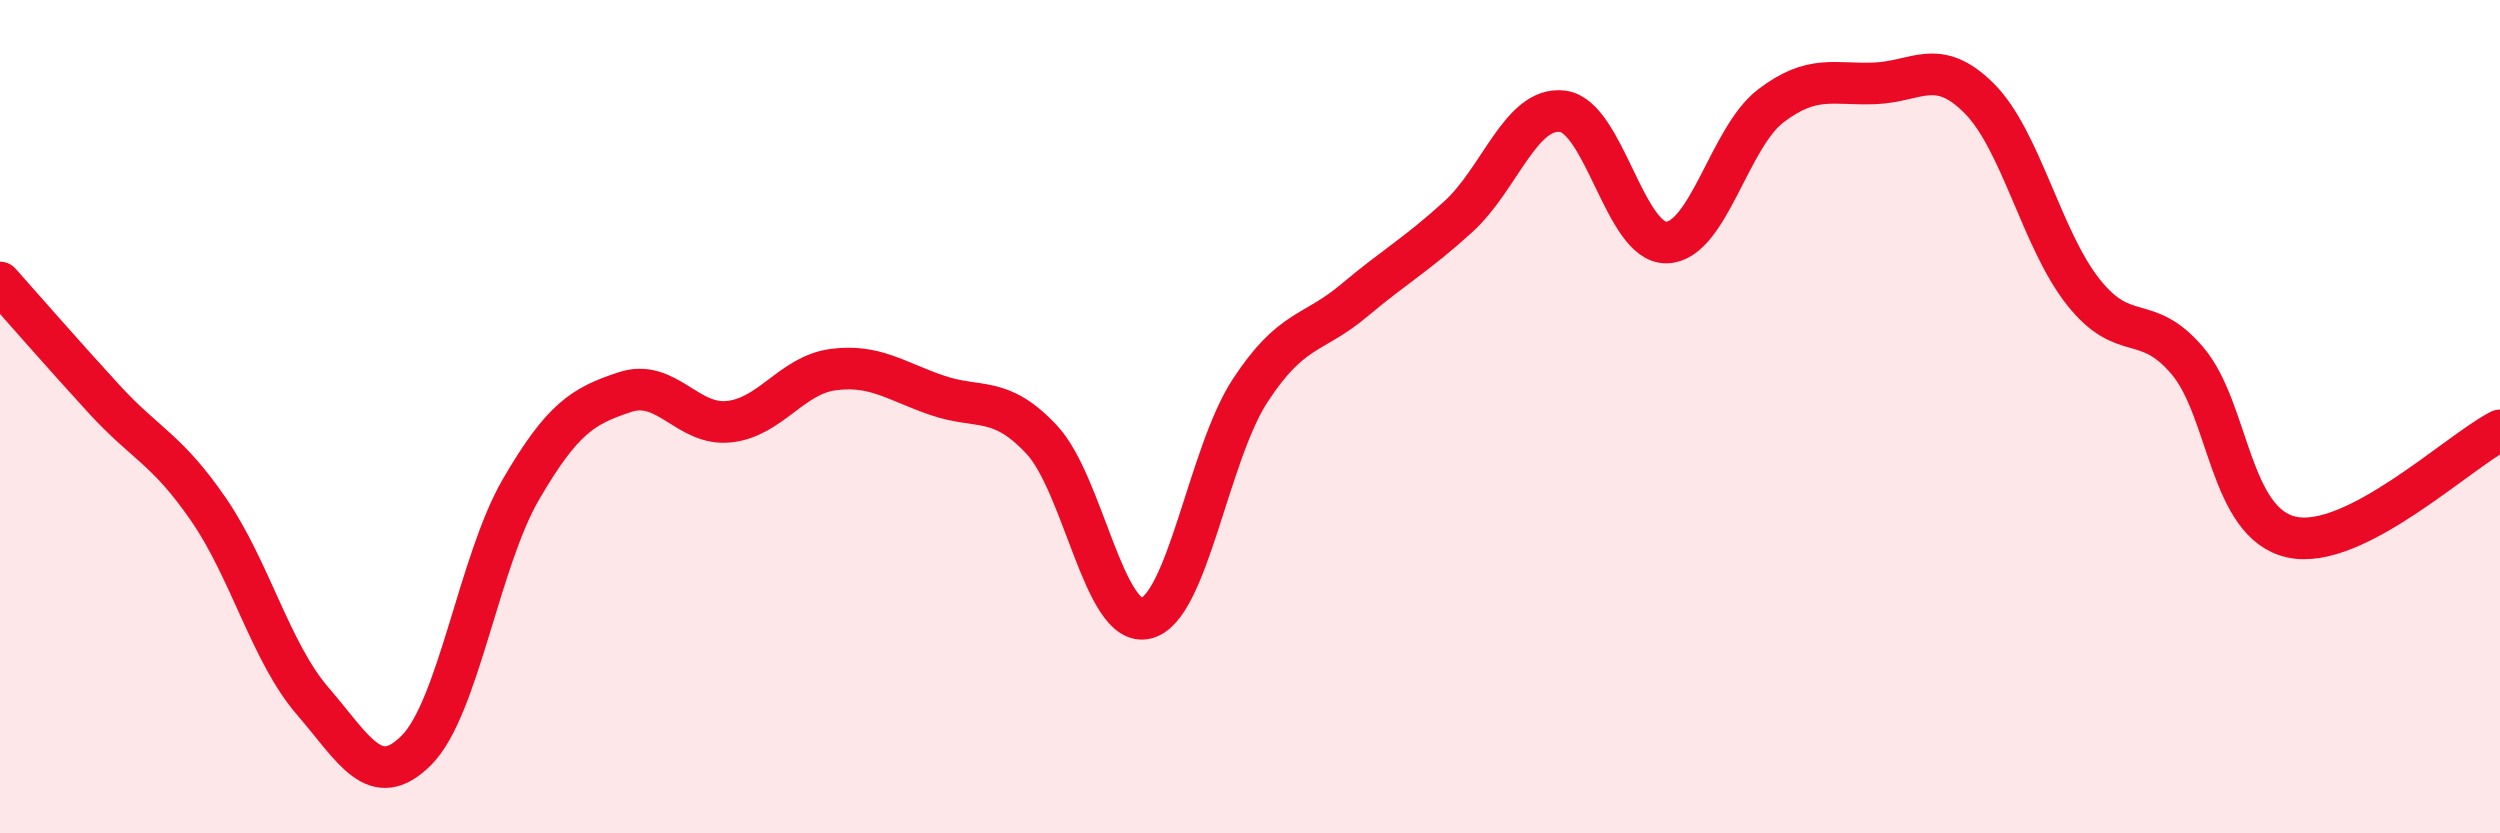
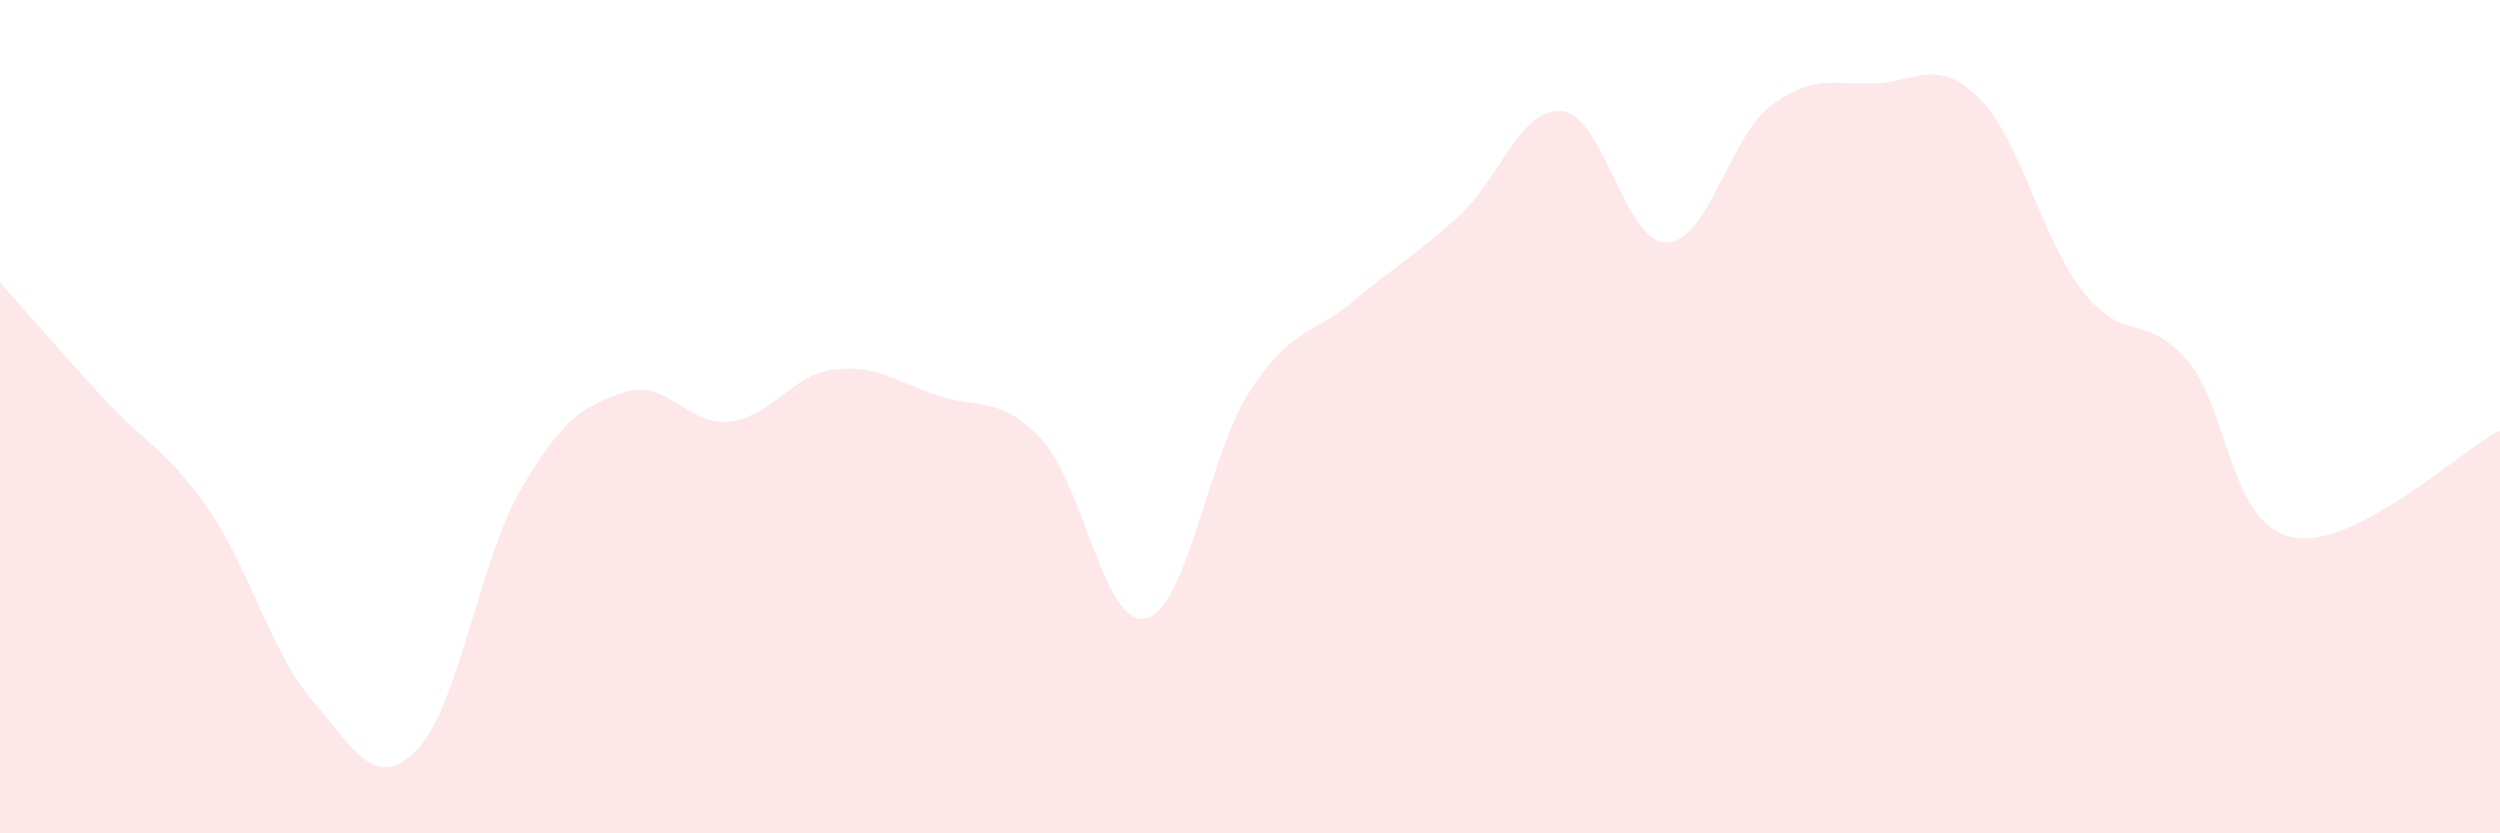
<svg xmlns="http://www.w3.org/2000/svg" width="60" height="20" viewBox="0 0 60 20">
  <path d="M 0,6.78 C 0.5,7.34 1.5,8.49 2.5,9.58 C 3.5,10.67 4,10.77 5,12.22 C 6,13.67 6.5,15.66 7.5,16.82 C 8.5,17.98 9,19.01 10,18 C 11,16.99 11.5,13.47 12.5,11.75 C 13.5,10.03 14,9.74 15,9.41 C 16,9.08 16.5,10.23 17.5,10.12 C 18.5,10.01 19,9 20,8.87 C 21,8.74 21.5,9.15 22.5,9.49 C 23.5,9.83 24,9.48 25,10.55 C 26,11.62 26.5,15.07 27.5,14.84 C 28.5,14.61 29,10.91 30,9.38 C 31,7.85 31.5,8.05 32.5,7.21 C 33.5,6.37 34,6.11 35,5.2 C 36,4.29 36.5,2.55 37.5,2.67 C 38.5,2.79 39,5.85 40,5.82 C 41,5.79 41.5,3.3 42.5,2.54 C 43.5,1.78 44,2.04 45,2 C 46,1.96 46.5,1.36 47.5,2.36 C 48.5,3.36 49,5.75 50,7.01 C 51,8.27 51.5,7.48 52.5,8.66 C 53.5,9.84 53.5,12.56 55,12.89 C 56.5,13.22 59,10.84 60,10.33L60 20L0 20Z" fill="#EB0A25" opacity="0.1" stroke-linecap="round" stroke-linejoin="round" />
-   <path d="M 0,6.78 C 0.5,7.34 1.5,8.49 2.5,9.58 C 3.5,10.67 4,10.77 5,12.22 C 6,13.67 6.5,15.66 7.5,16.82 C 8.5,17.98 9,19.01 10,18 C 11,16.99 11.5,13.47 12.5,11.75 C 13.5,10.03 14,9.74 15,9.41 C 16,9.08 16.5,10.23 17.5,10.12 C 18.5,10.01 19,9 20,8.87 C 21,8.74 21.5,9.15 22.5,9.49 C 23.5,9.83 24,9.48 25,10.55 C 26,11.62 26.5,15.07 27.5,14.84 C 28.5,14.61 29,10.91 30,9.38 C 31,7.85 31.5,8.05 32.5,7.21 C 33.5,6.37 34,6.11 35,5.2 C 36,4.29 36.5,2.55 37.5,2.67 C 38.5,2.79 39,5.85 40,5.82 C 41,5.79 41.5,3.3 42.5,2.54 C 43.5,1.78 44,2.04 45,2 C 46,1.96 46.5,1.36 47.5,2.36 C 48.5,3.36 49,5.75 50,7.01 C 51,8.27 51.5,7.48 52.5,8.66 C 53.5,9.84 53.5,12.56 55,12.89 C 56.5,13.22 59,10.84 60,10.33" stroke="#EB0A25" stroke-width="1" fill="none" stroke-linecap="round" stroke-linejoin="round" />
</svg>